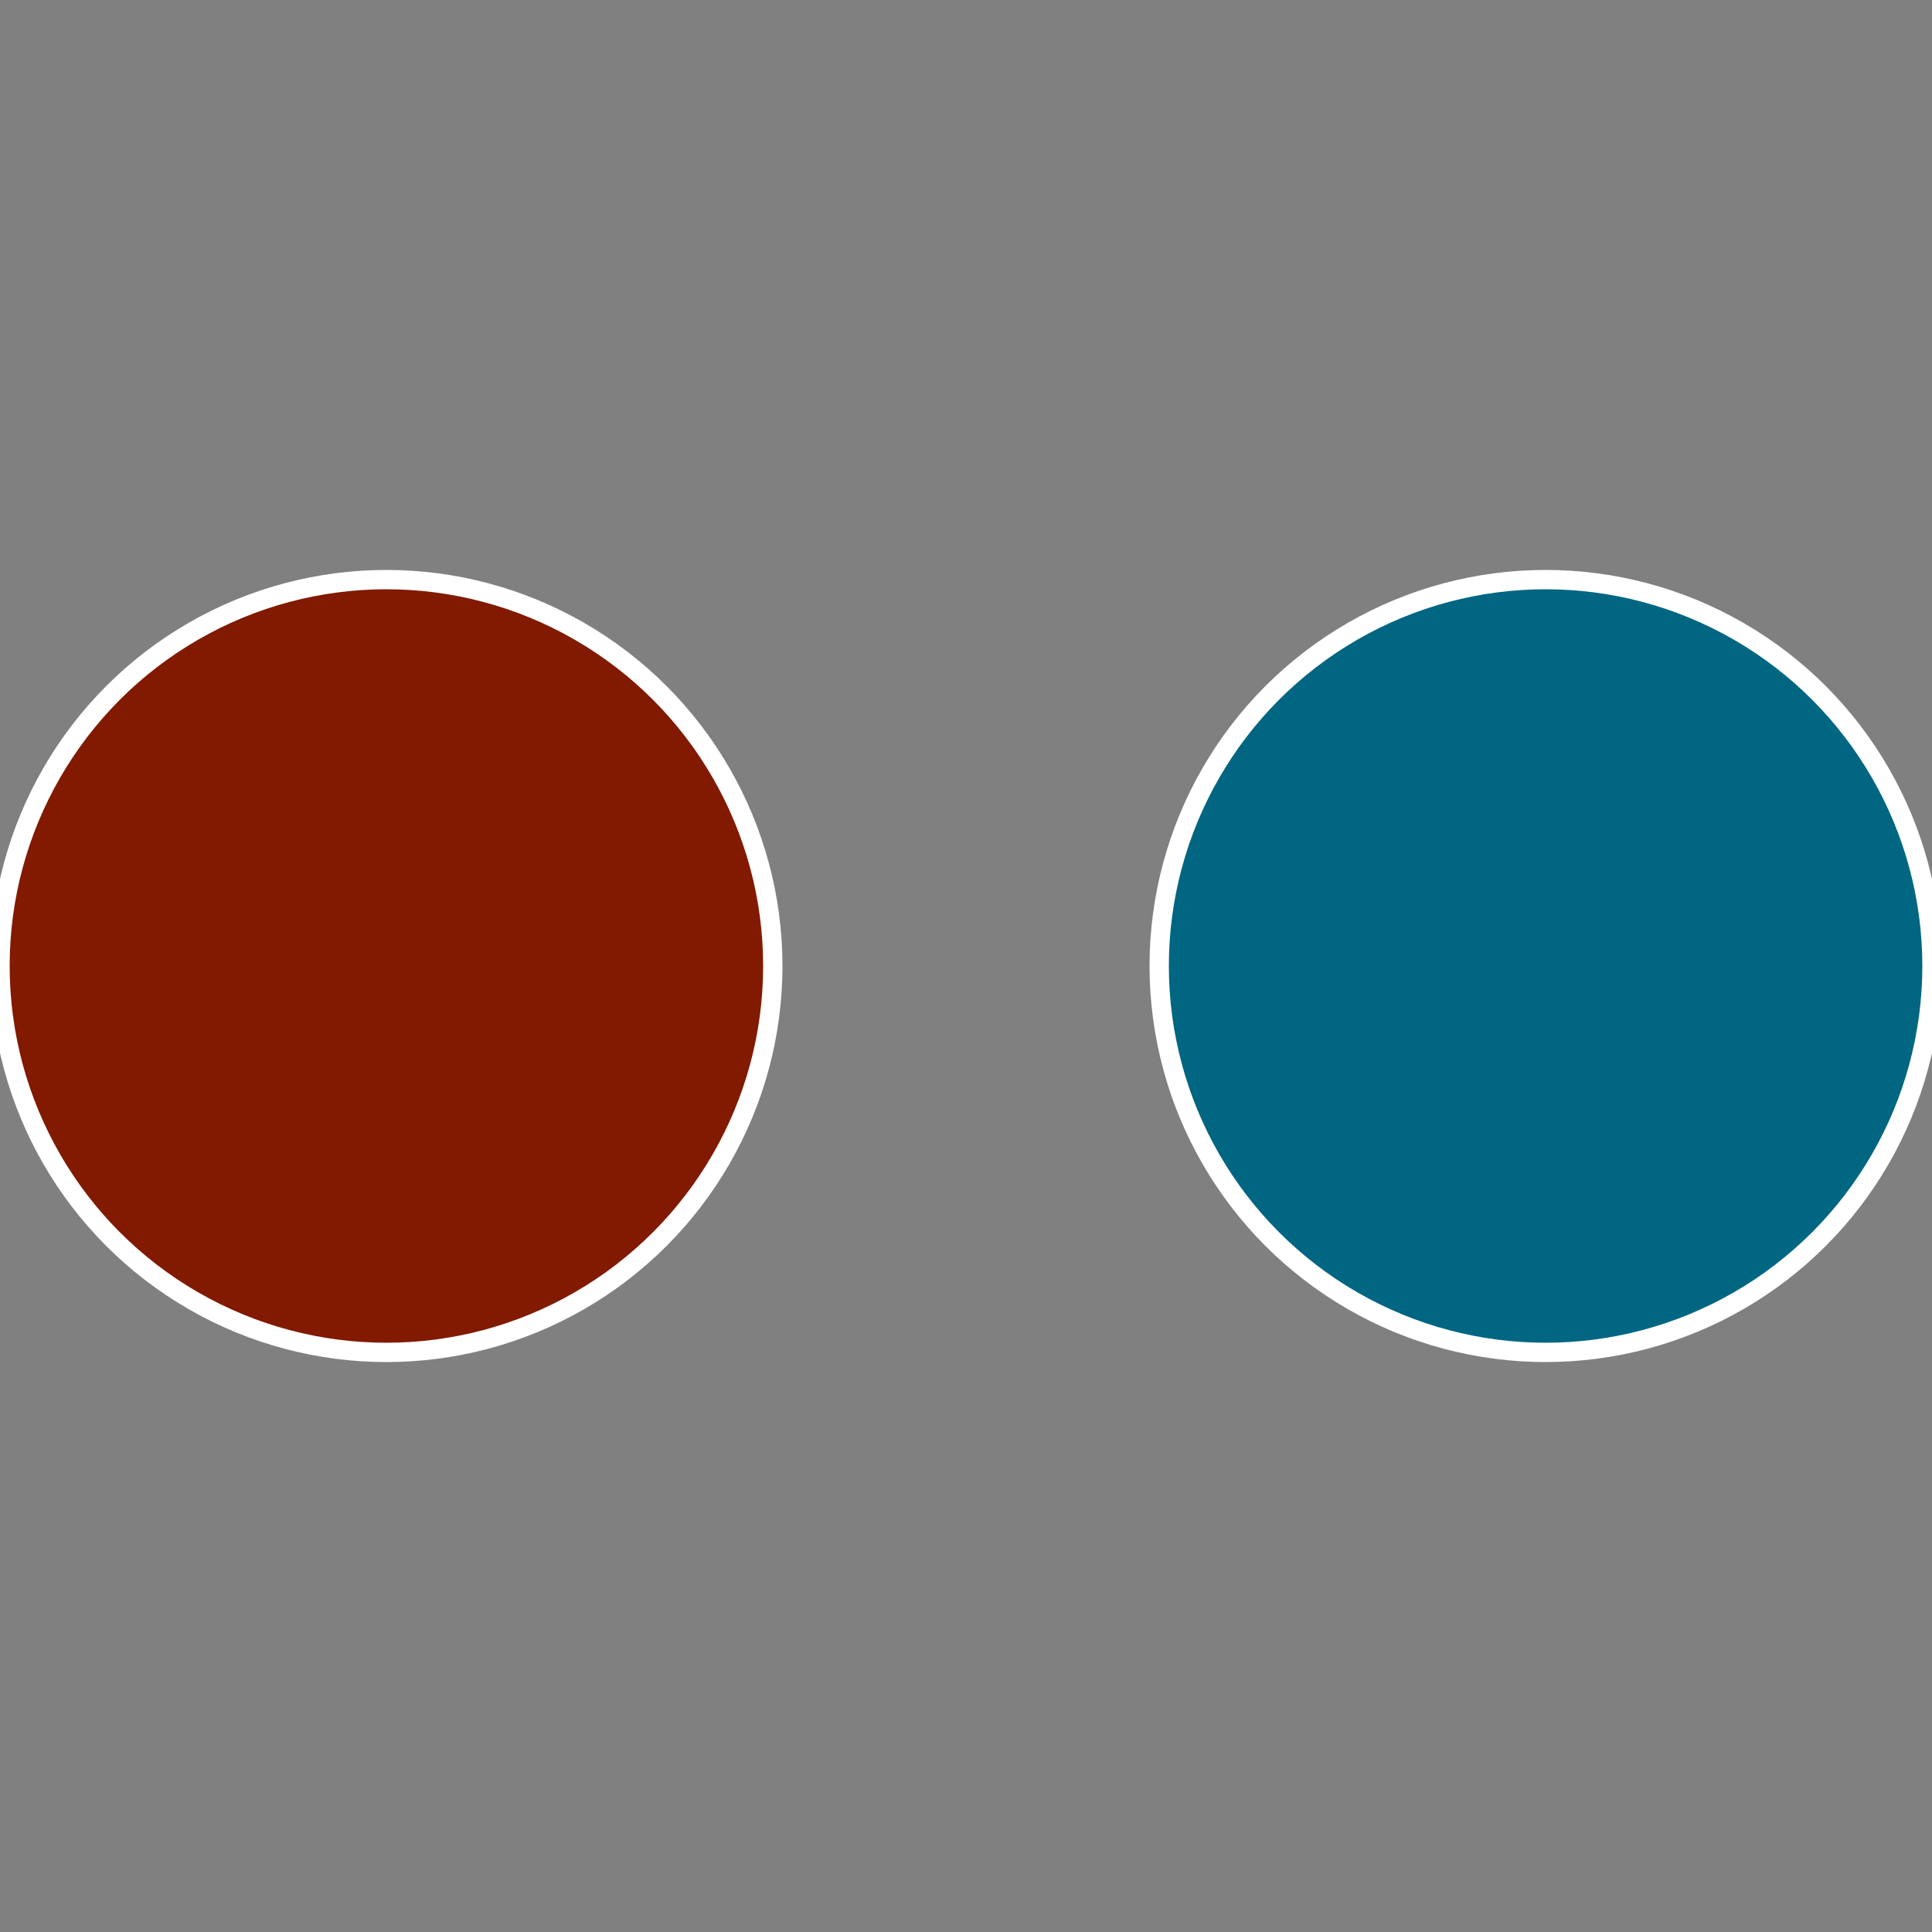
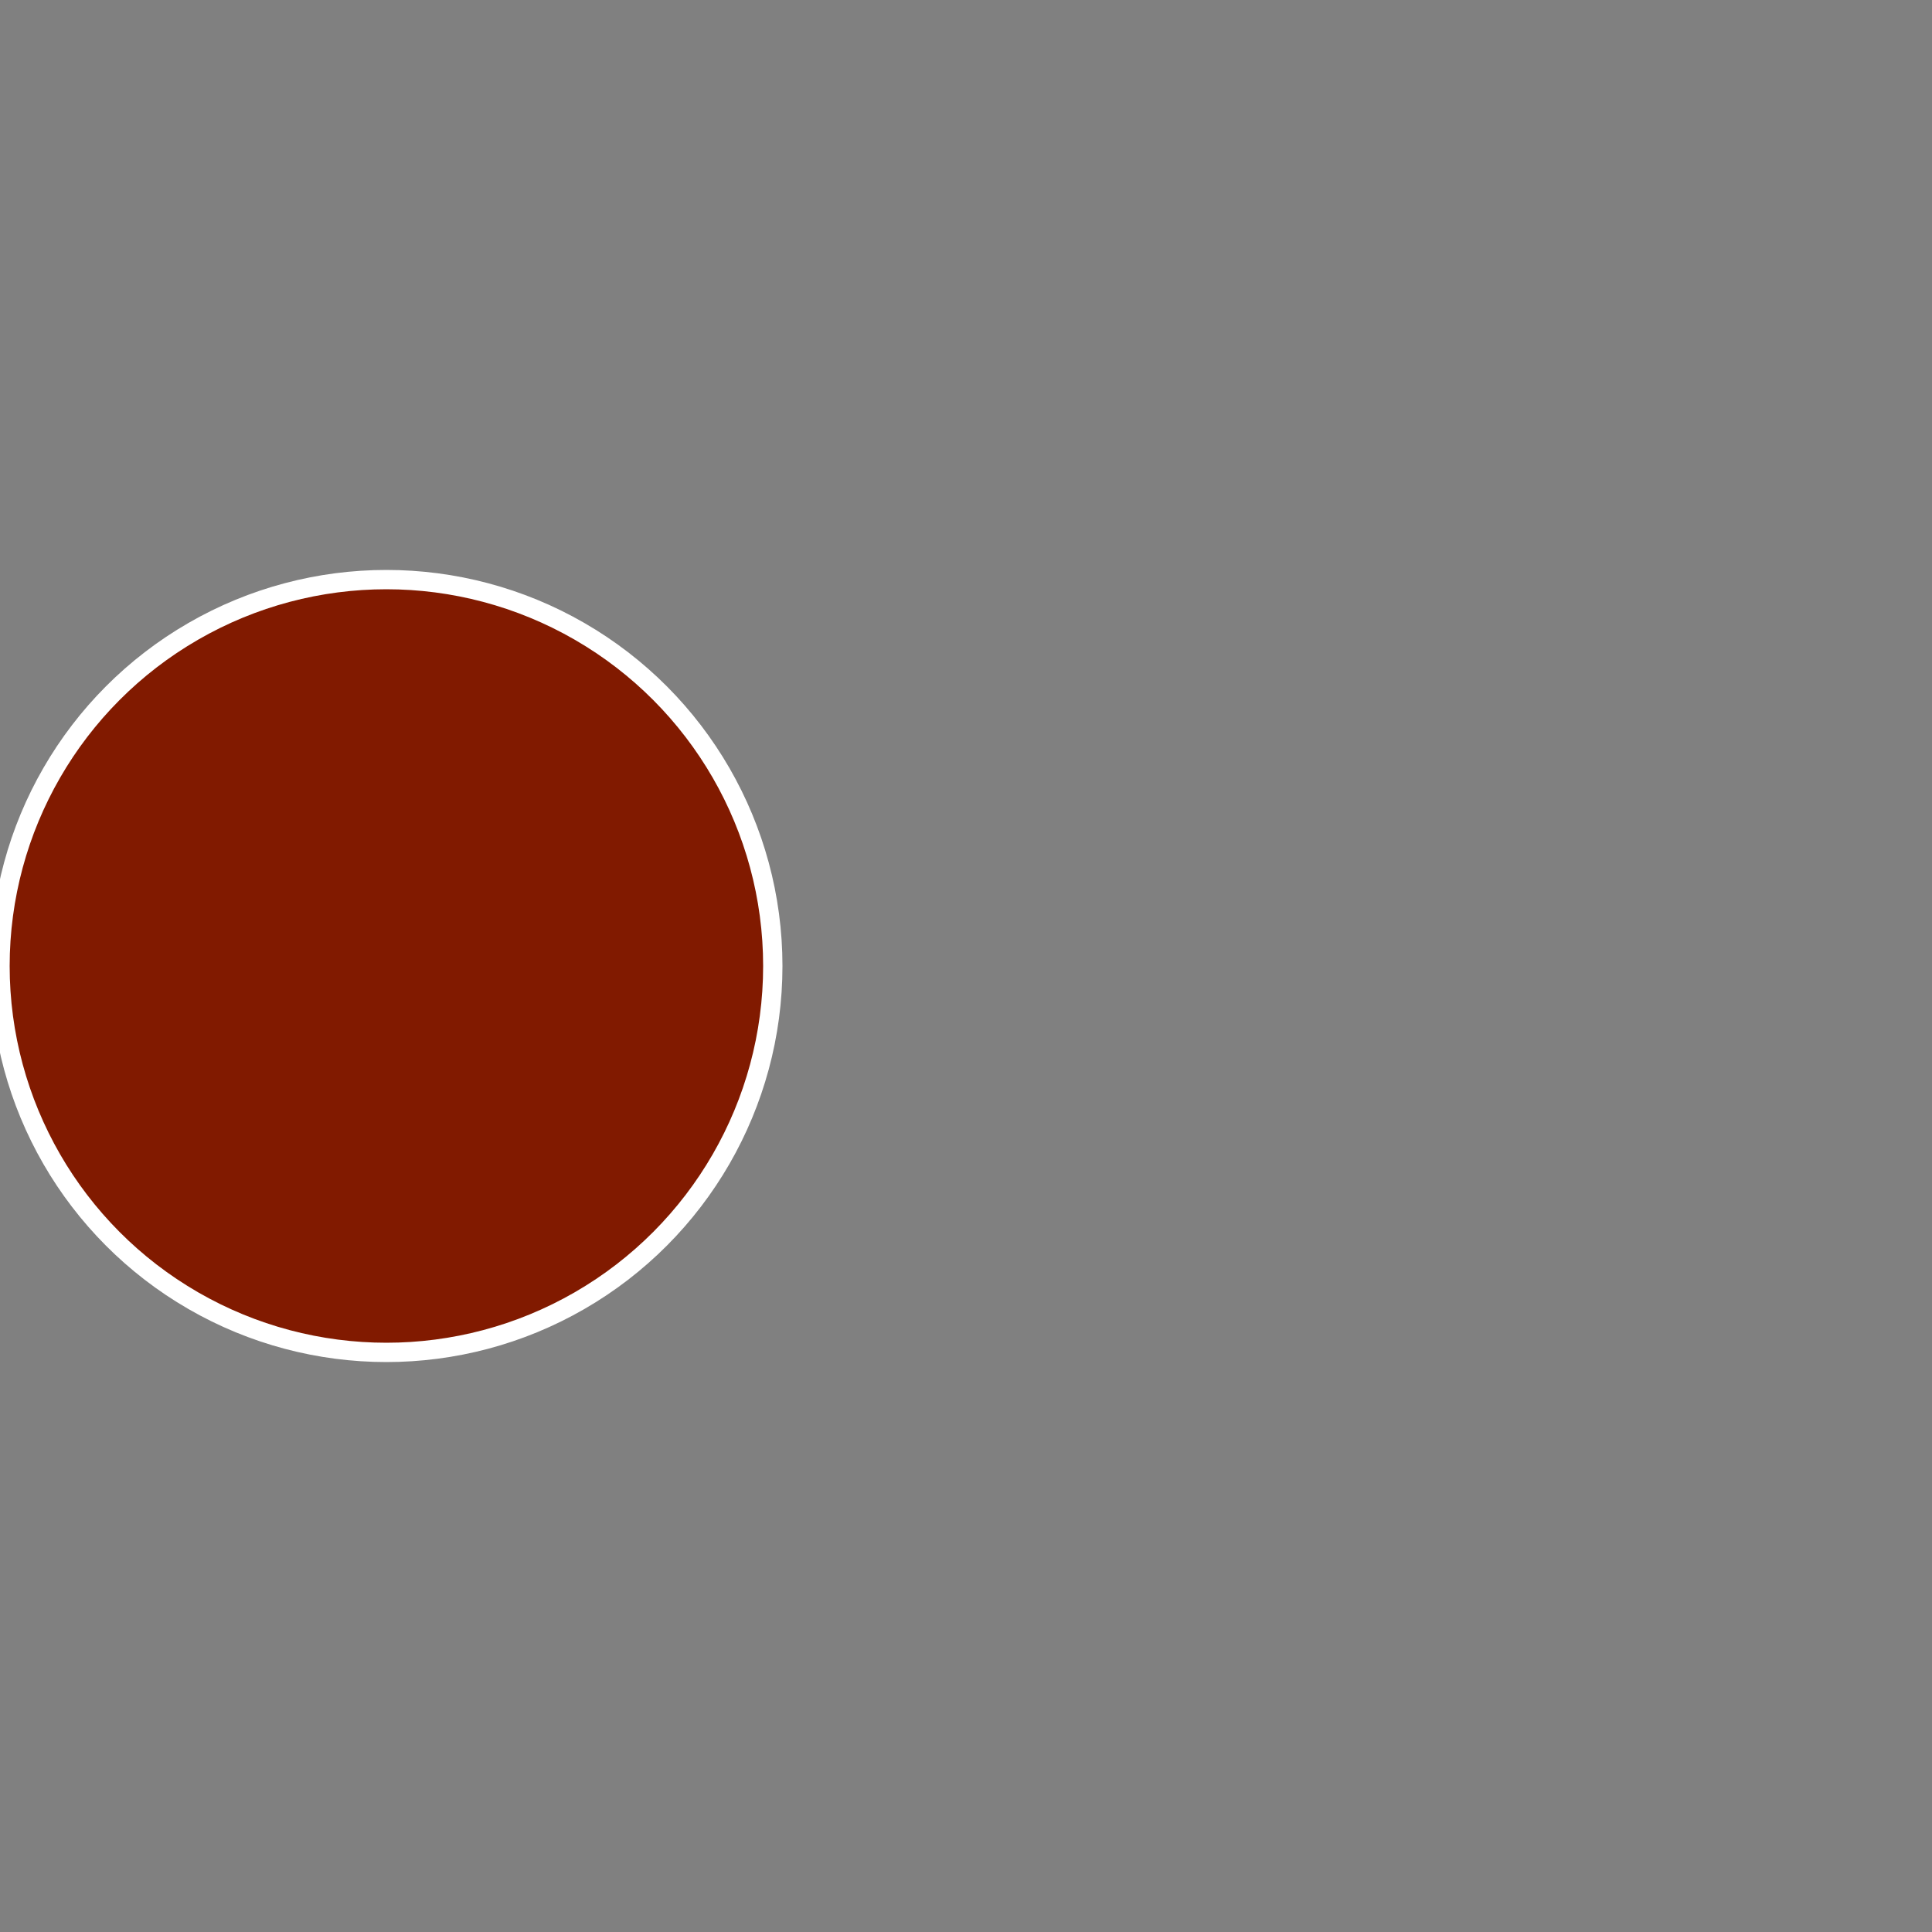
<svg xmlns="http://www.w3.org/2000/svg" width="500" height="500" viewBox="-1 -1 2 2">
  <rect x="-1" y="-1" width="2" height="2" fill="#808080" stroke="none" />
-   <circle cx="0.6" cy="0" r="0.4" fill="#006681" stroke="#fff" stroke-width="1%" />
  <circle cx="-0.6" cy="7.3478807948841E-17" r="0.4" fill="#811a00" stroke="#fff" stroke-width="1%" />
</svg>